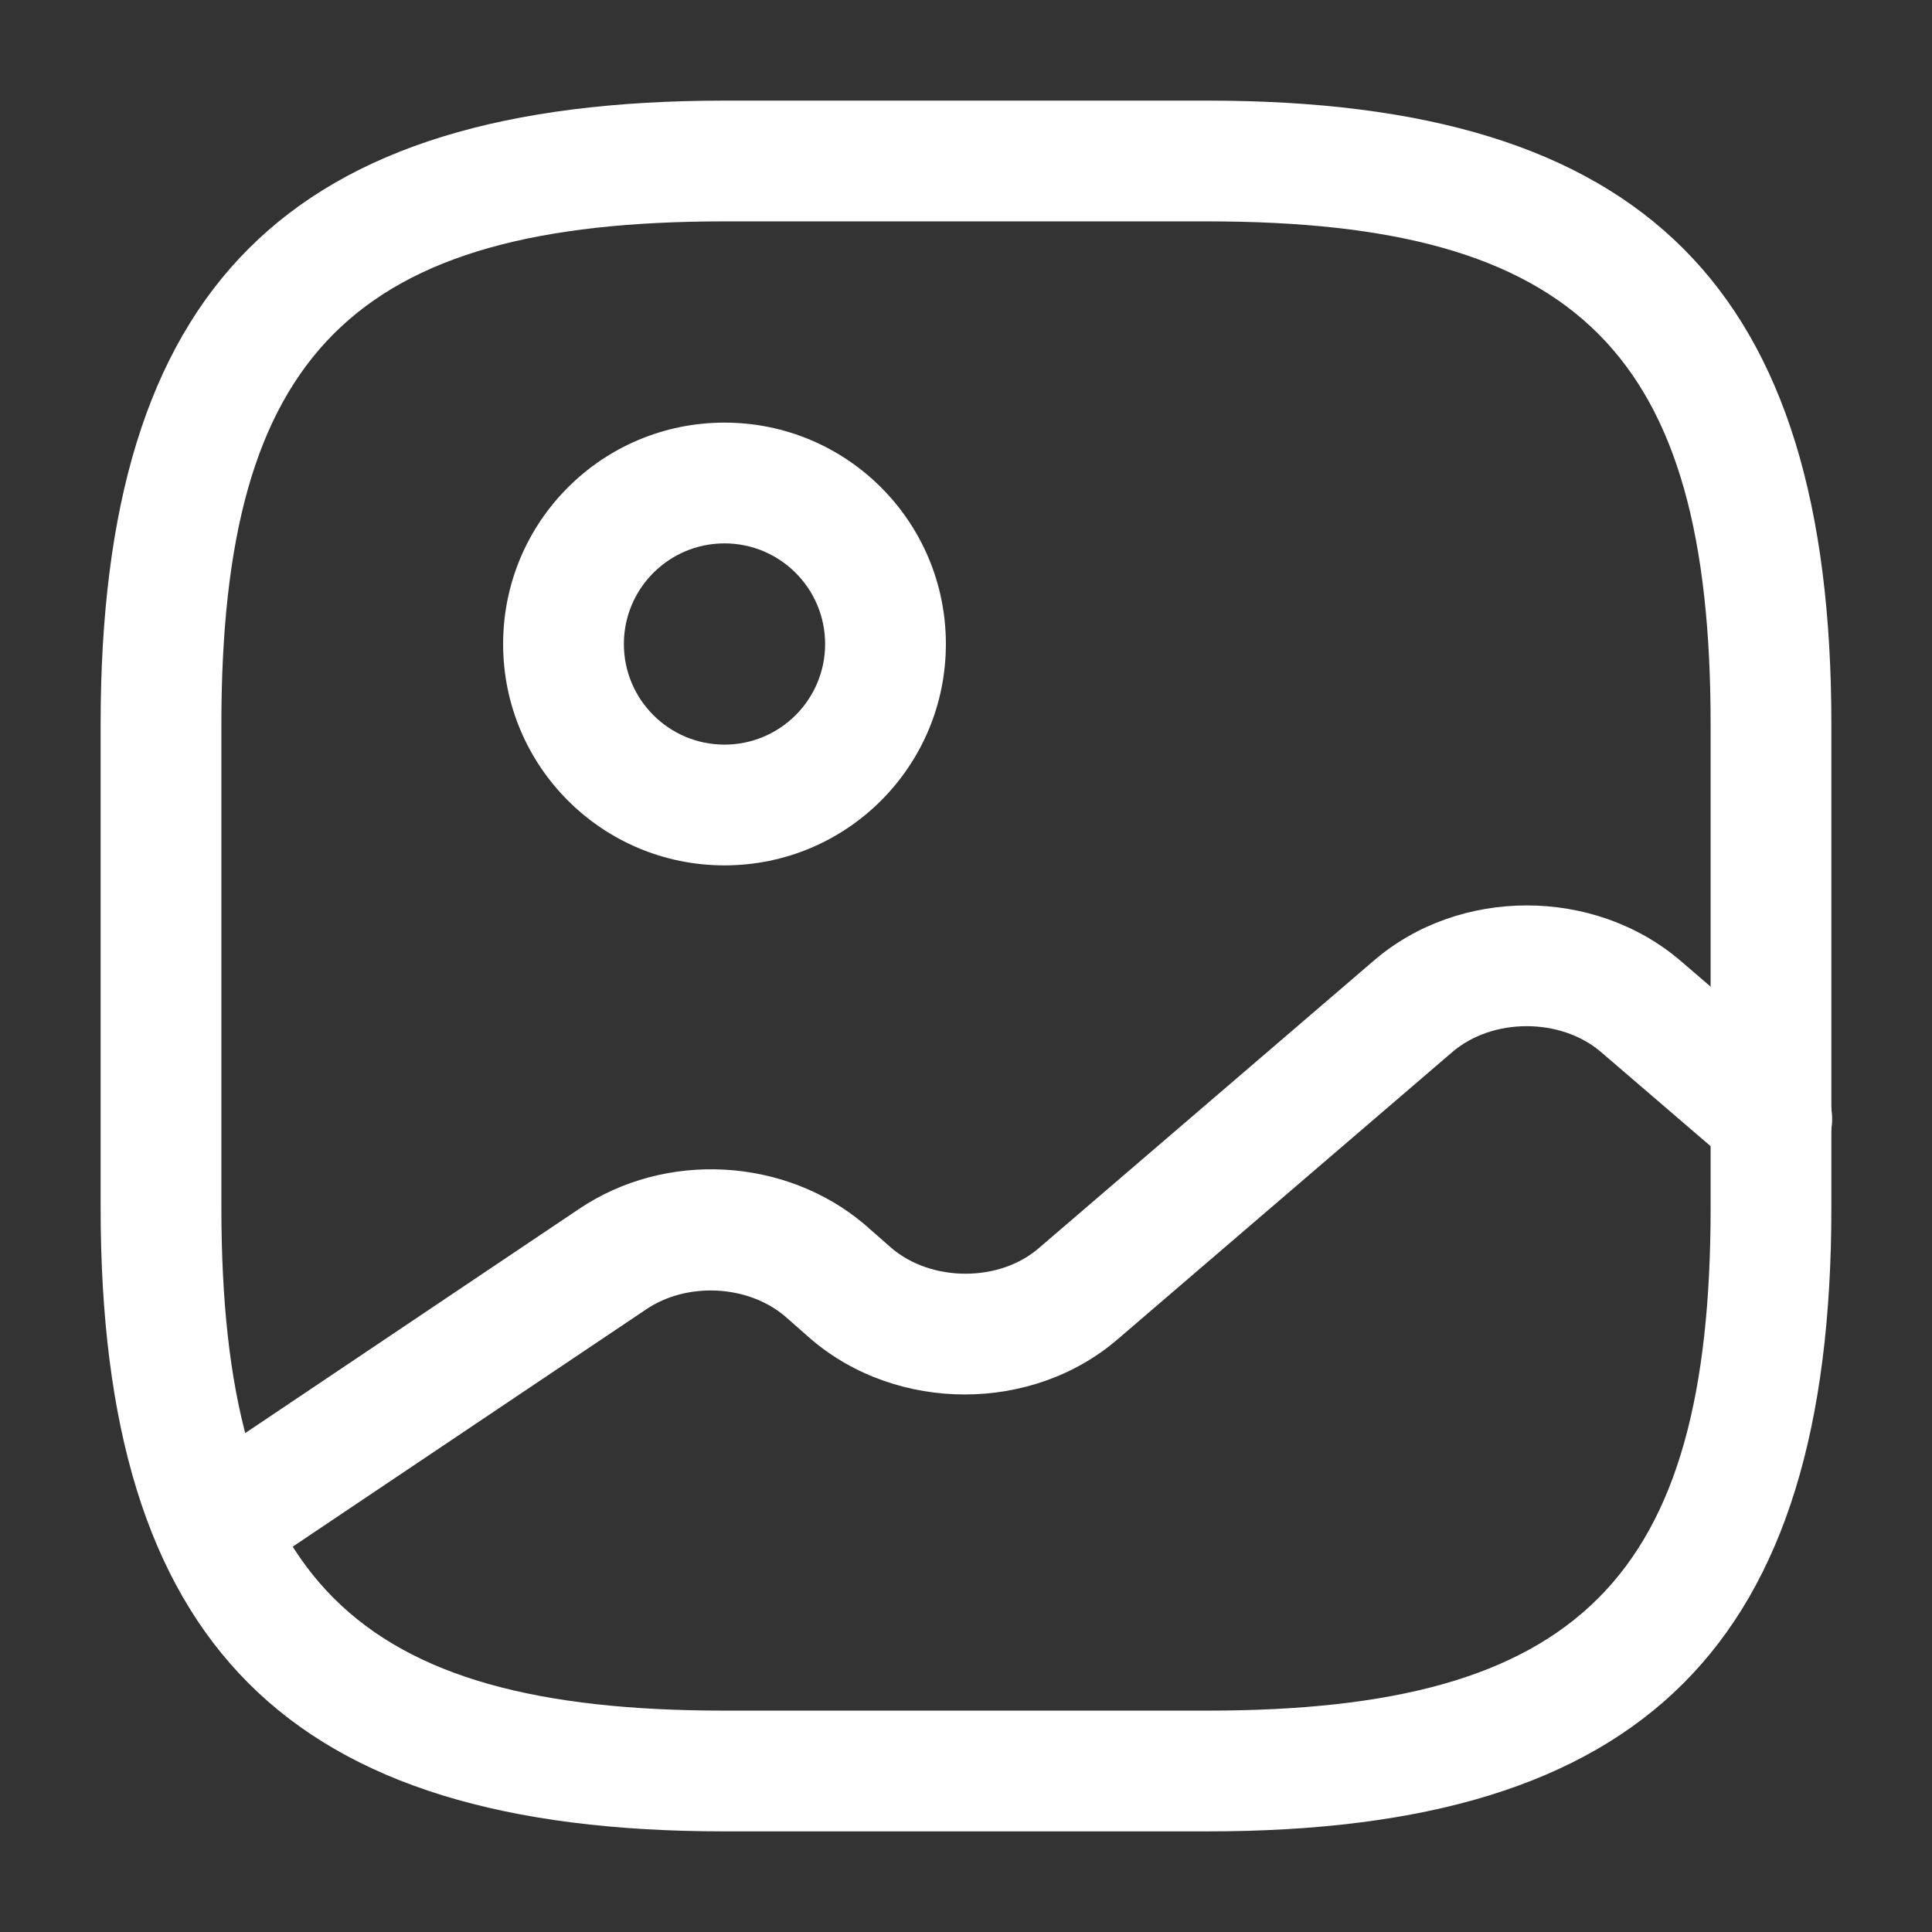
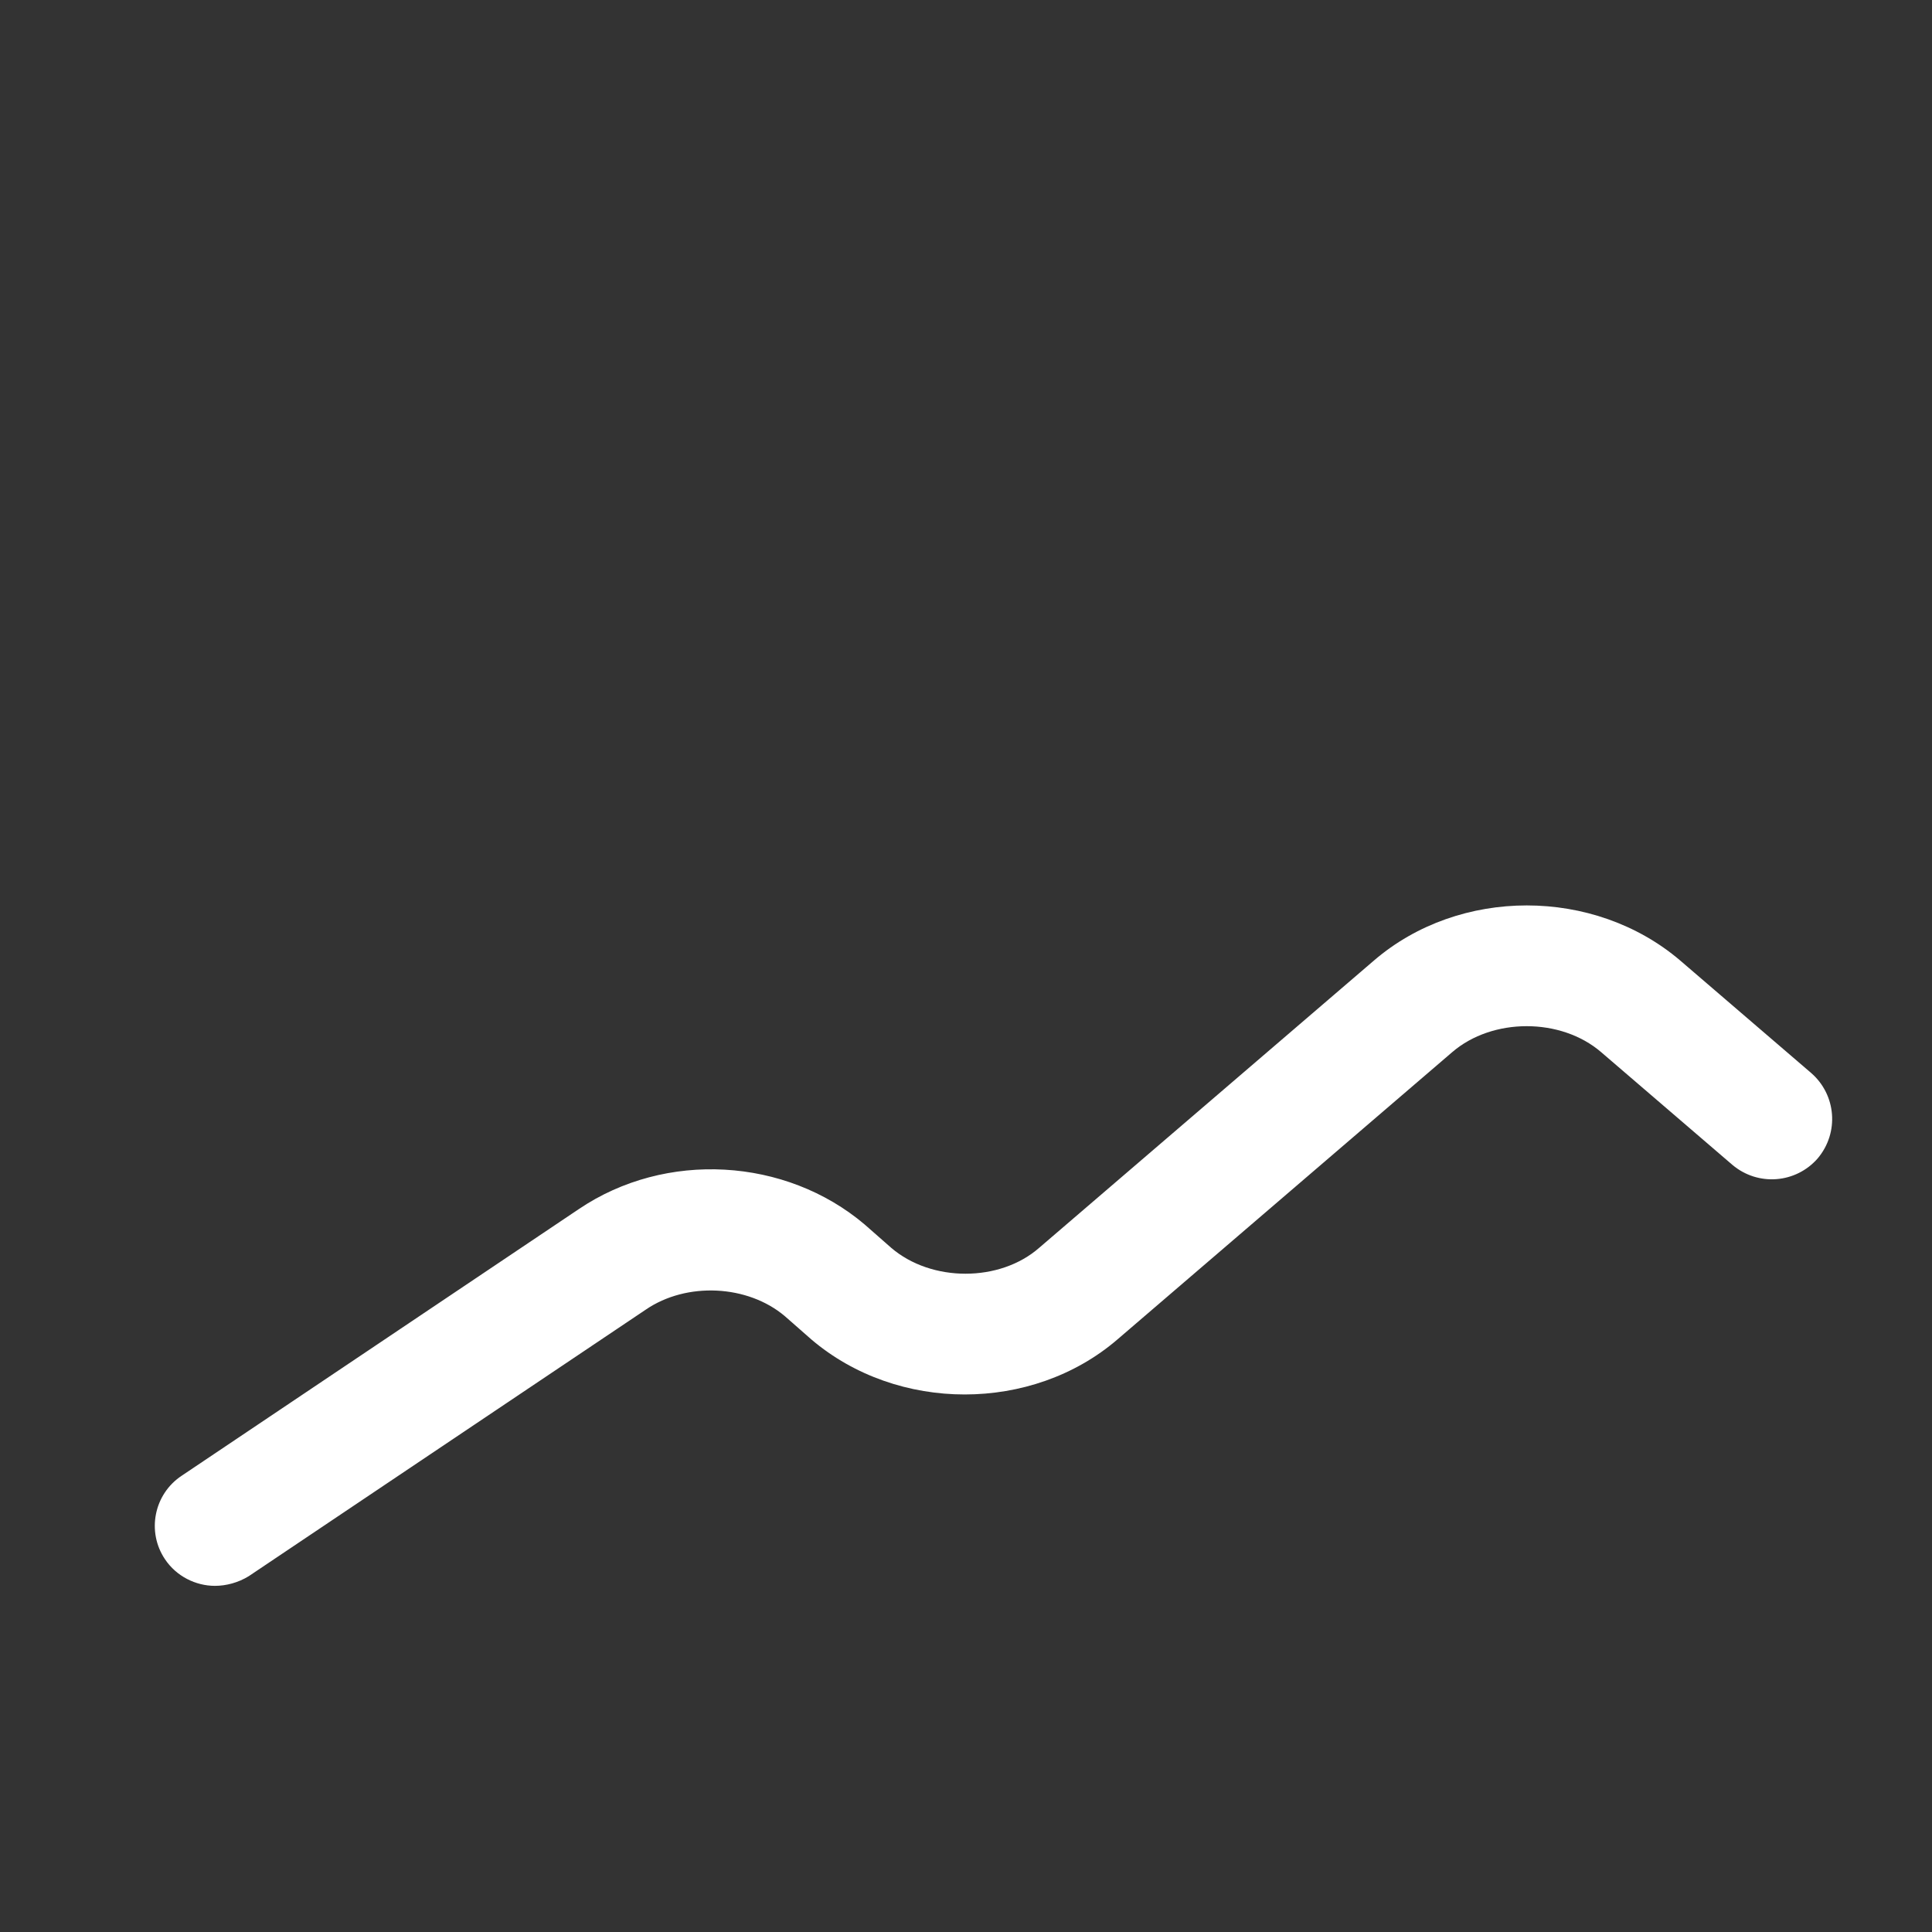
<svg xmlns="http://www.w3.org/2000/svg" width="198" height="198" viewBox="0 0 198 198" fill="none">
  <rect x="0" y="0" width="198" height="198" fill="#333333" stroke="none" />
-   <path d="M123.75 187.688H74.25C29.453 187.688 10.312 168.548 10.312 123.75V74.25C10.312 29.453 29.453 10.312 74.25 10.312H123.75C168.548 10.312 187.688 29.453 187.688 74.25V123.75C187.688 168.548 168.548 187.688 123.75 187.688ZM74.25 22.688C36.218 22.688 22.688 36.218 22.688 74.25V123.75C22.688 161.783 36.218 175.312 74.25 175.312H123.75C161.783 175.312 175.312 161.783 175.312 123.75V74.25C175.312 36.218 161.783 22.688 123.75 22.688H74.25Z" fill="white" />
-   <path d="M74.25 88.688C61.71 88.688 51.562 78.54 51.562 66C51.562 53.46 61.71 43.312 74.25 43.312C86.79 43.312 96.938 53.46 96.938 66C96.938 78.54 86.79 88.688 74.25 88.688ZM74.25 55.688C68.558 55.688 63.938 60.307 63.938 66C63.938 71.692 68.558 76.312 74.25 76.312C79.942 76.312 84.562 71.692 84.562 66C84.562 60.307 79.942 55.688 74.25 55.688Z" fill="white" />
  <path d="M22.027 162.525C20.047 162.525 18.067 161.535 16.912 159.803C15.015 156.998 15.757 153.12 18.645 151.223L59.317 123.915C68.227 117.893 80.52 118.635 88.605 125.483L91.327 127.875C95.452 131.423 102.465 131.423 106.507 127.875L140.827 98.423C149.572 90.915 163.35 90.915 172.177 98.423L185.625 109.973C188.182 112.2 188.512 116.078 186.285 118.718C184.057 121.275 180.18 121.605 177.54 119.378L164.092 107.828C159.967 104.28 152.955 104.28 148.83 107.828L114.51 137.28C105.765 144.788 91.987 144.788 83.16 137.28L80.437 134.888C76.642 131.67 70.372 131.34 66.165 134.228L25.492 161.535C24.42 162.195 23.182 162.525 22.027 162.525Z" fill="white" />
</svg>